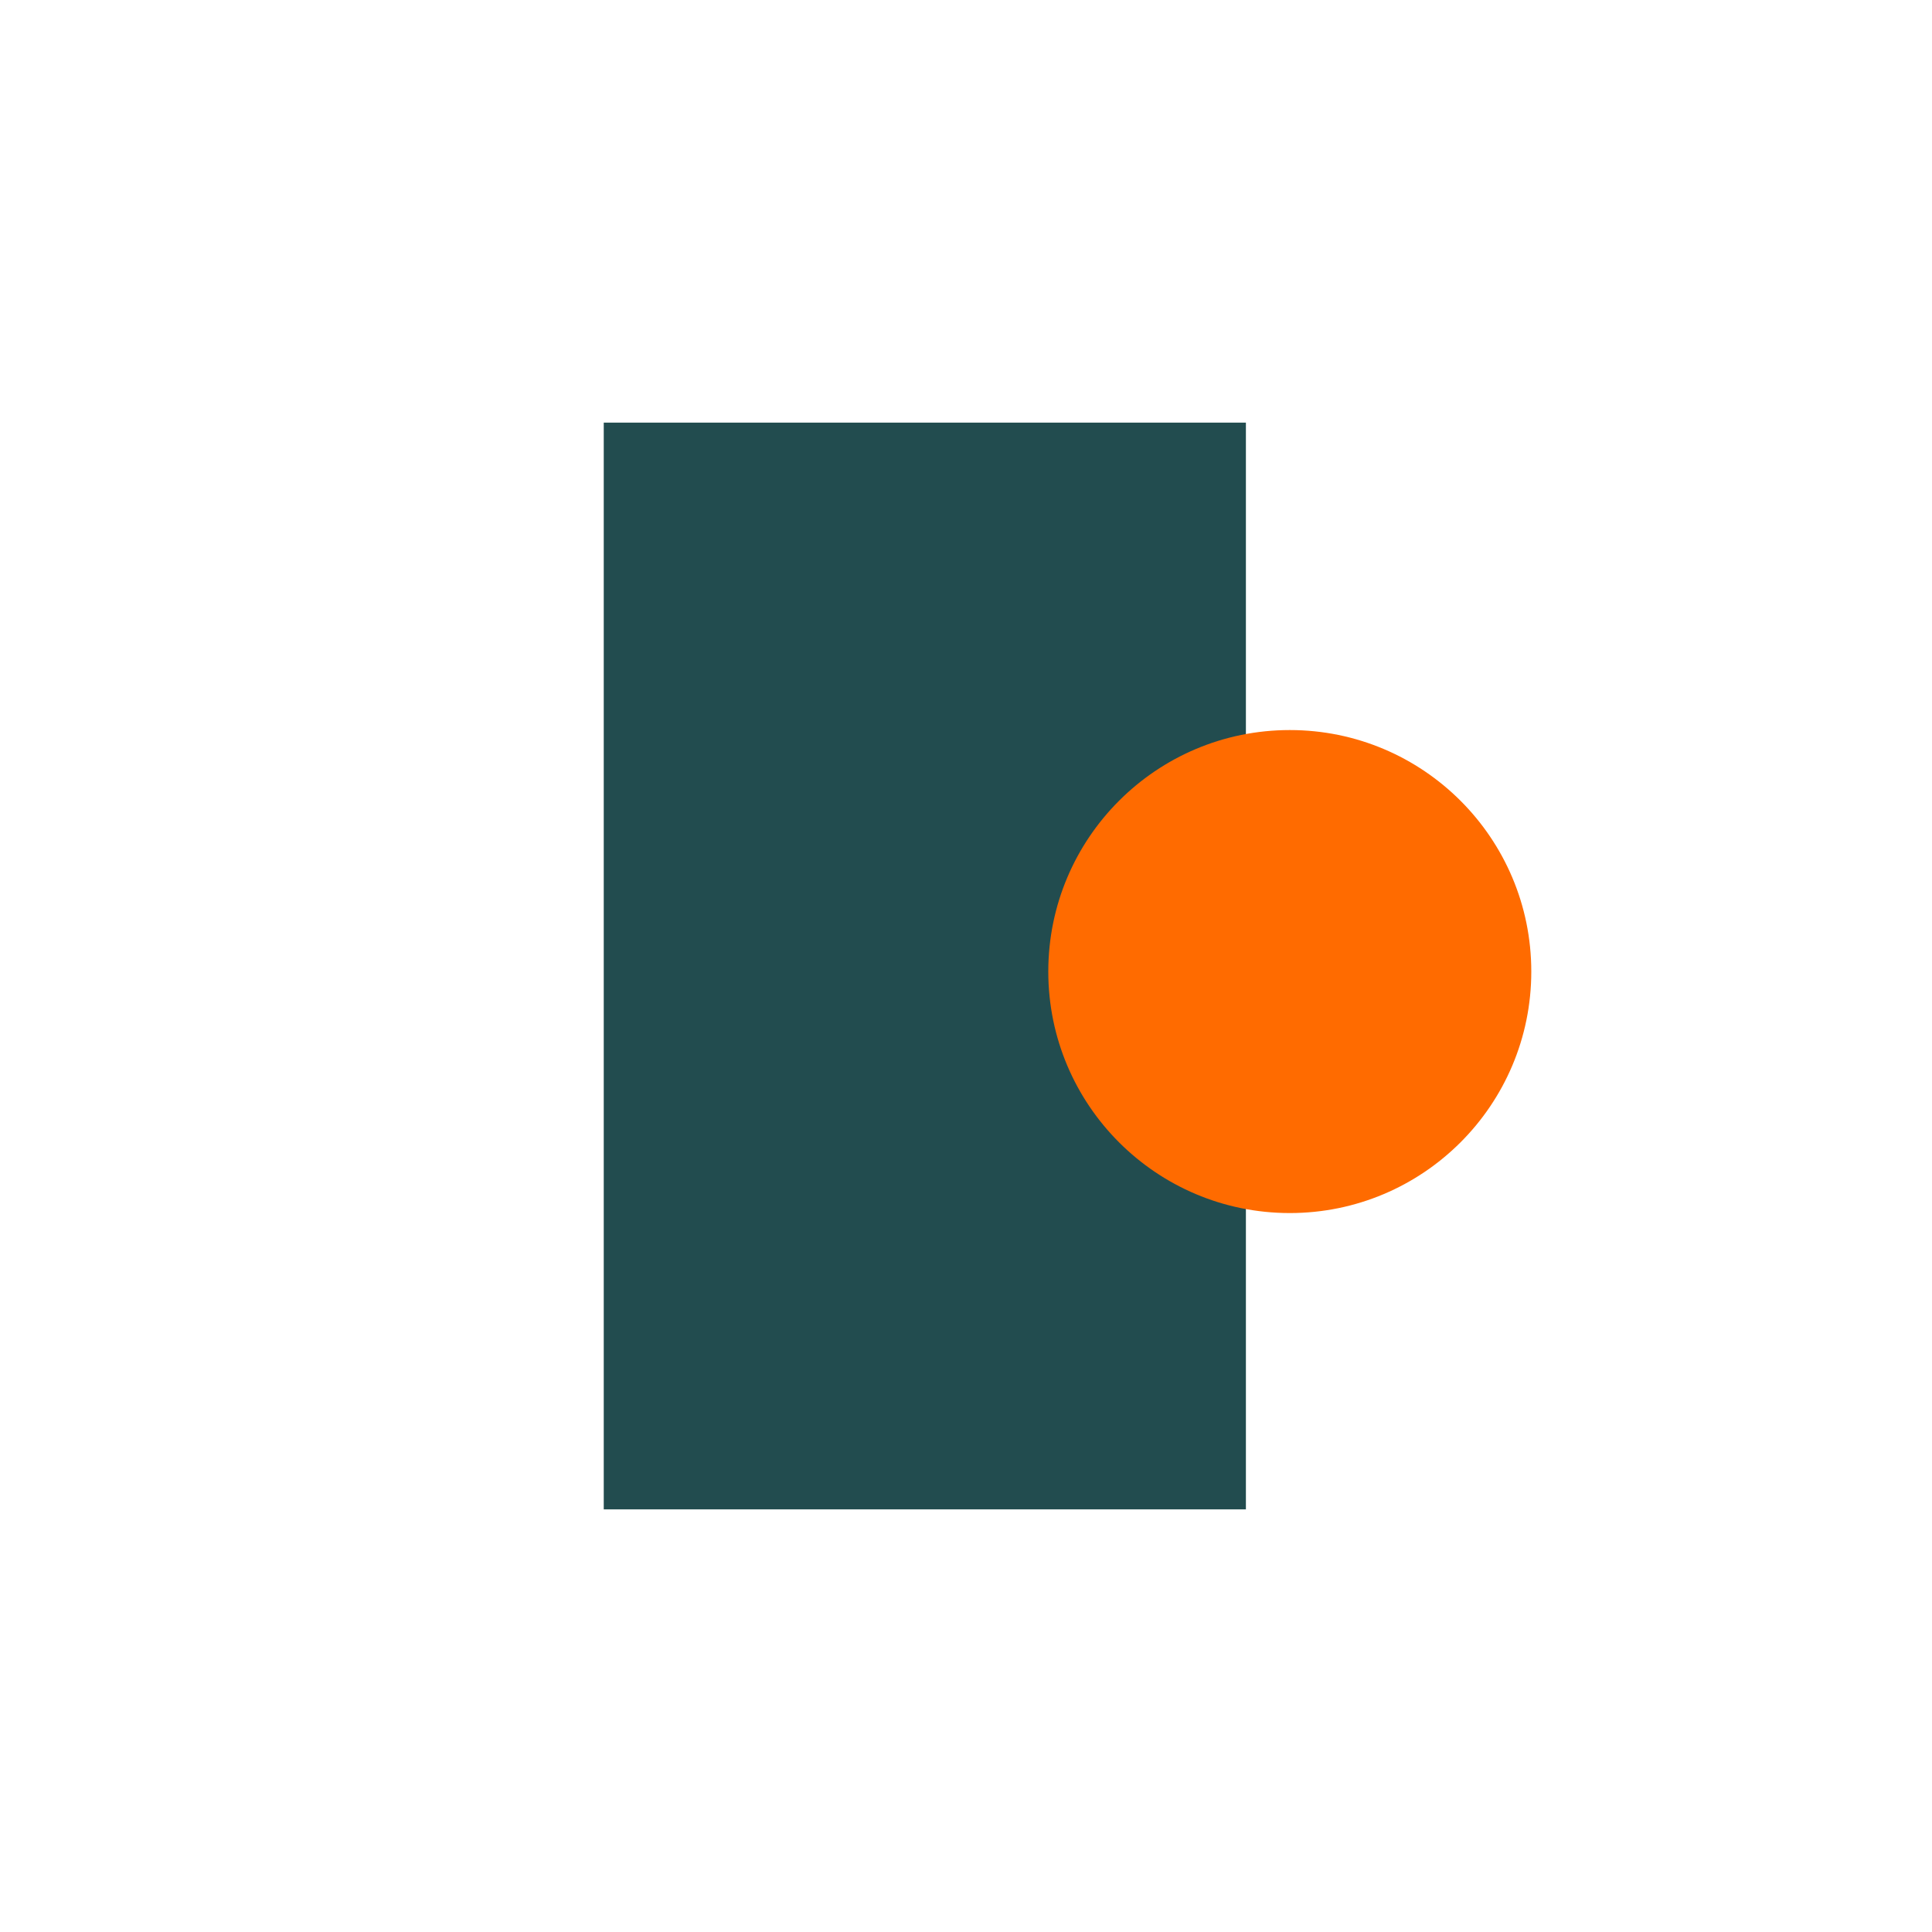
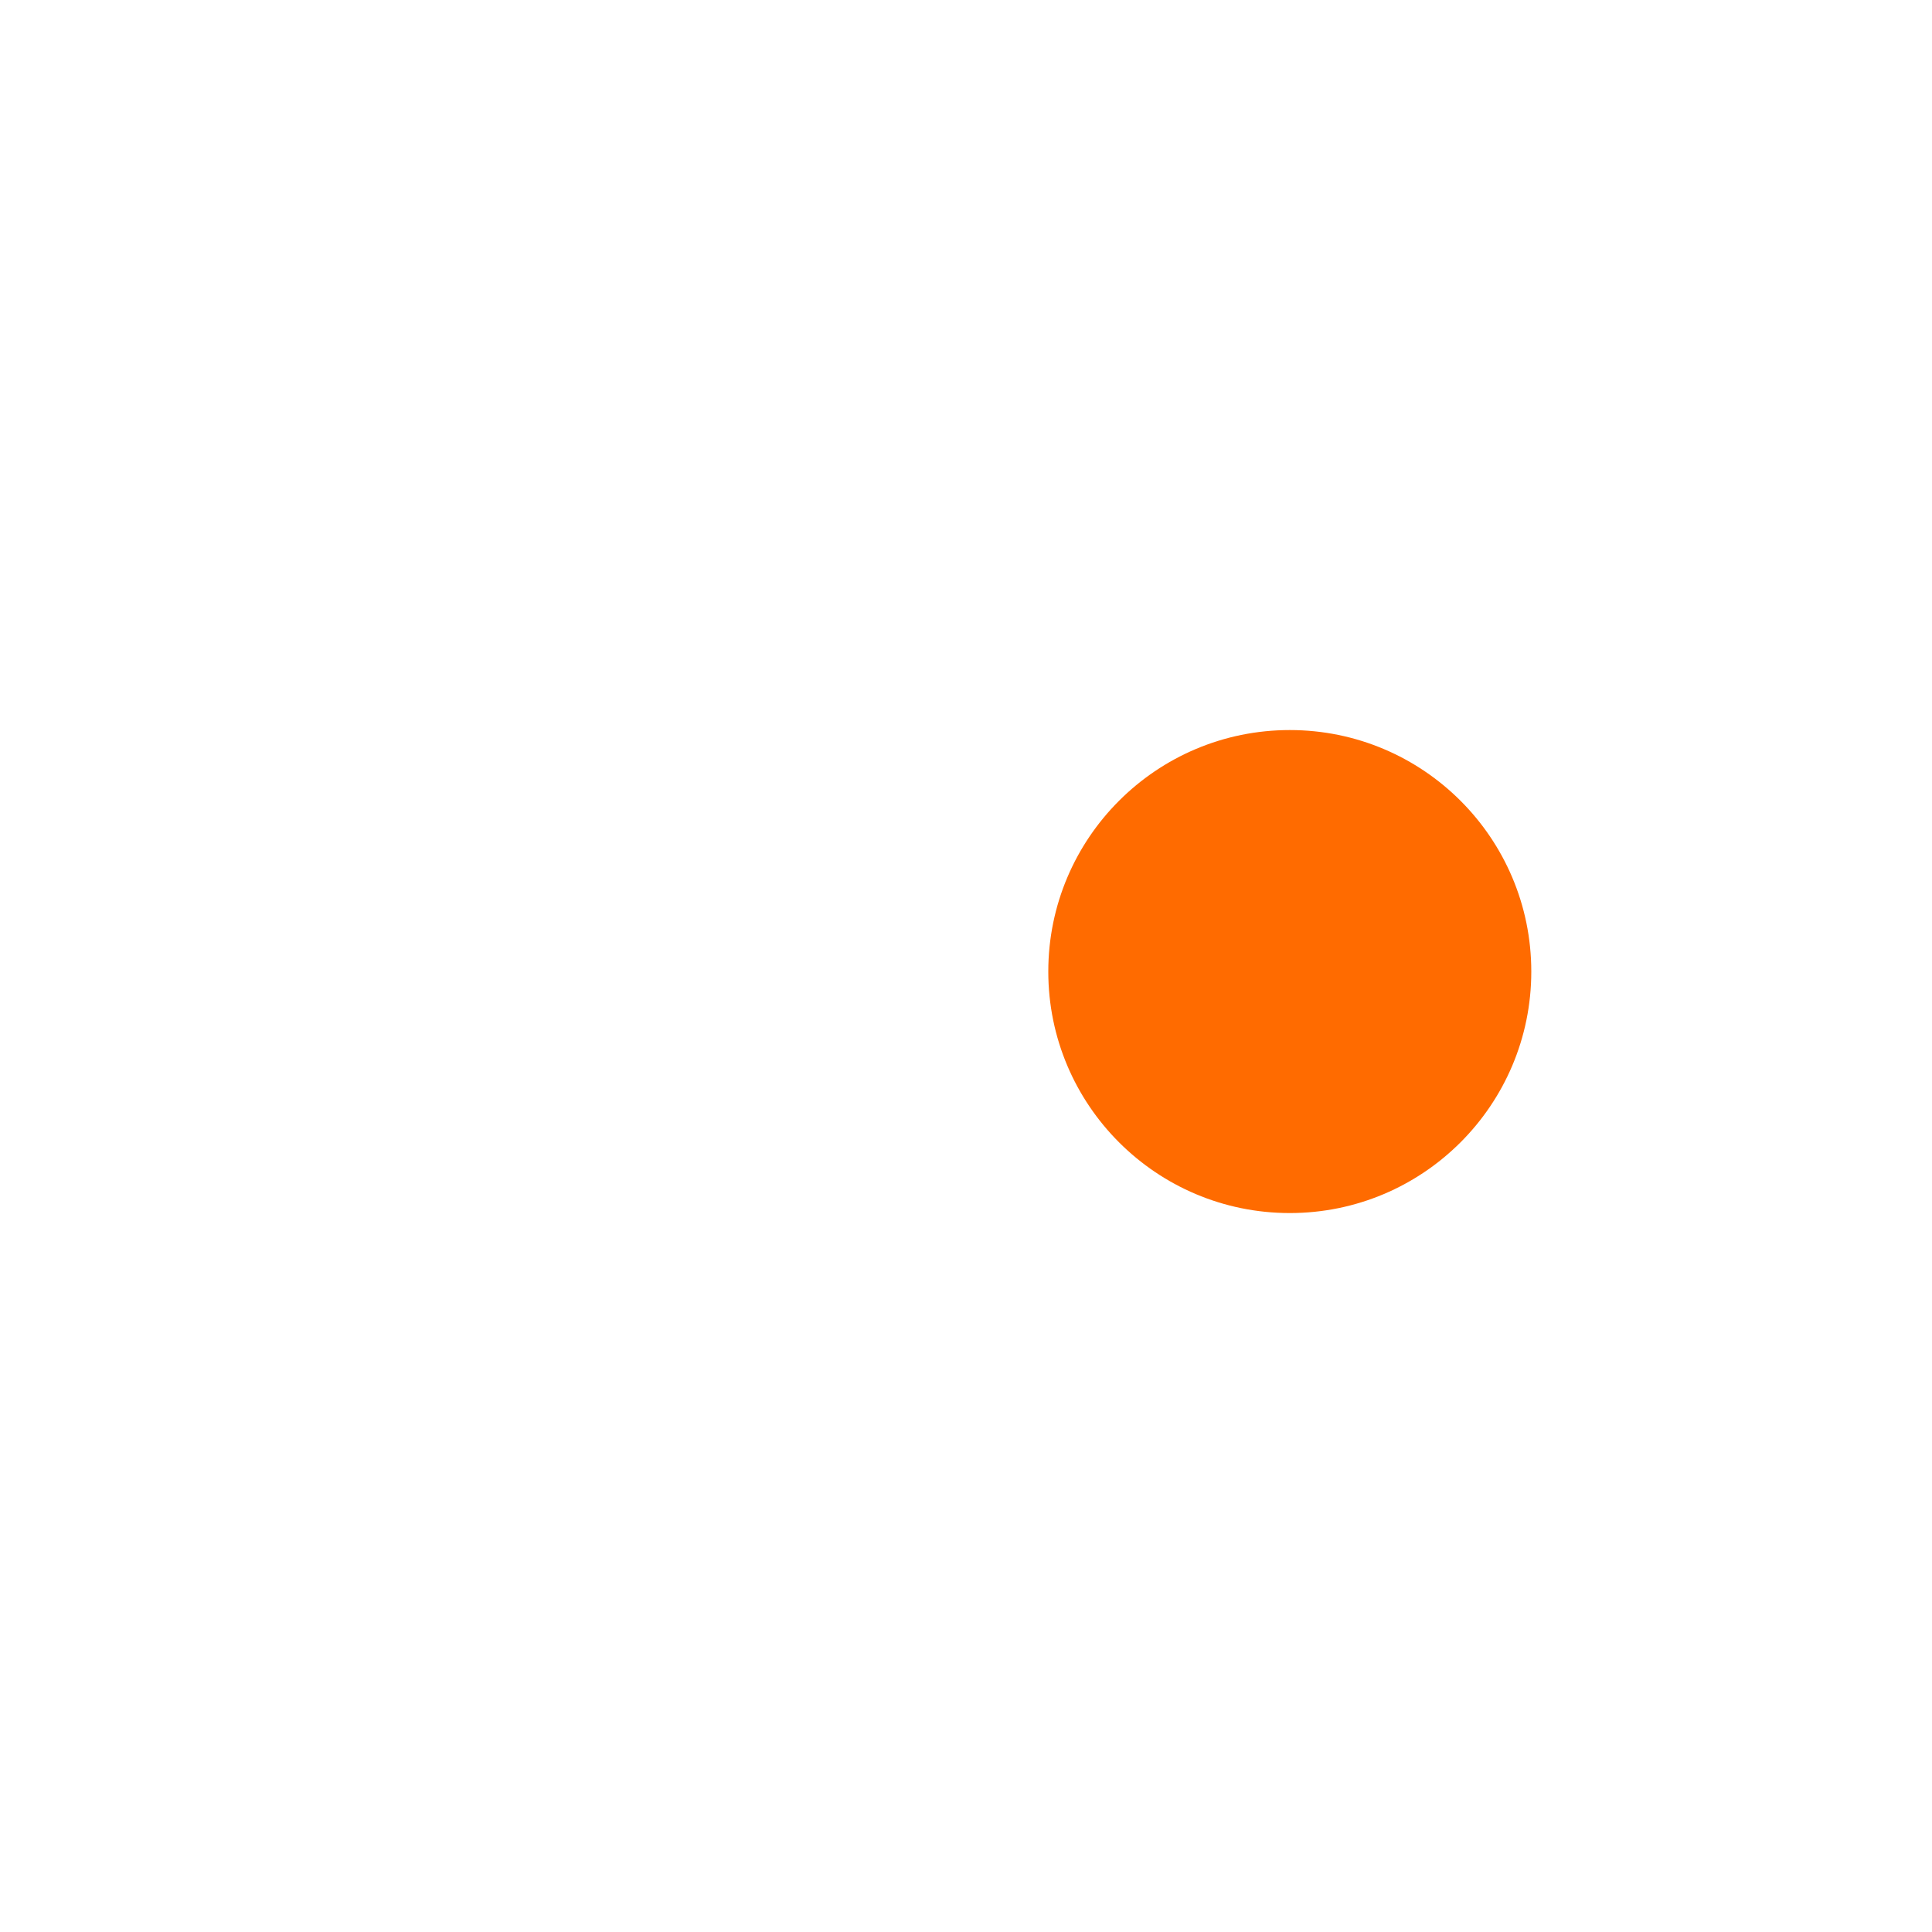
<svg xmlns="http://www.w3.org/2000/svg" width="32" height="32" viewBox="0 0 32 32" fill="none">
-   <rect x="10" y="25" width="18" height="10.636" transform="rotate(-90 10 25)" fill="#224C4F" />
  <circle cx="21.363" cy="16.092" r="4" transform="rotate(-90 21.363 16.092)" fill="#FF6B00" />
</svg>